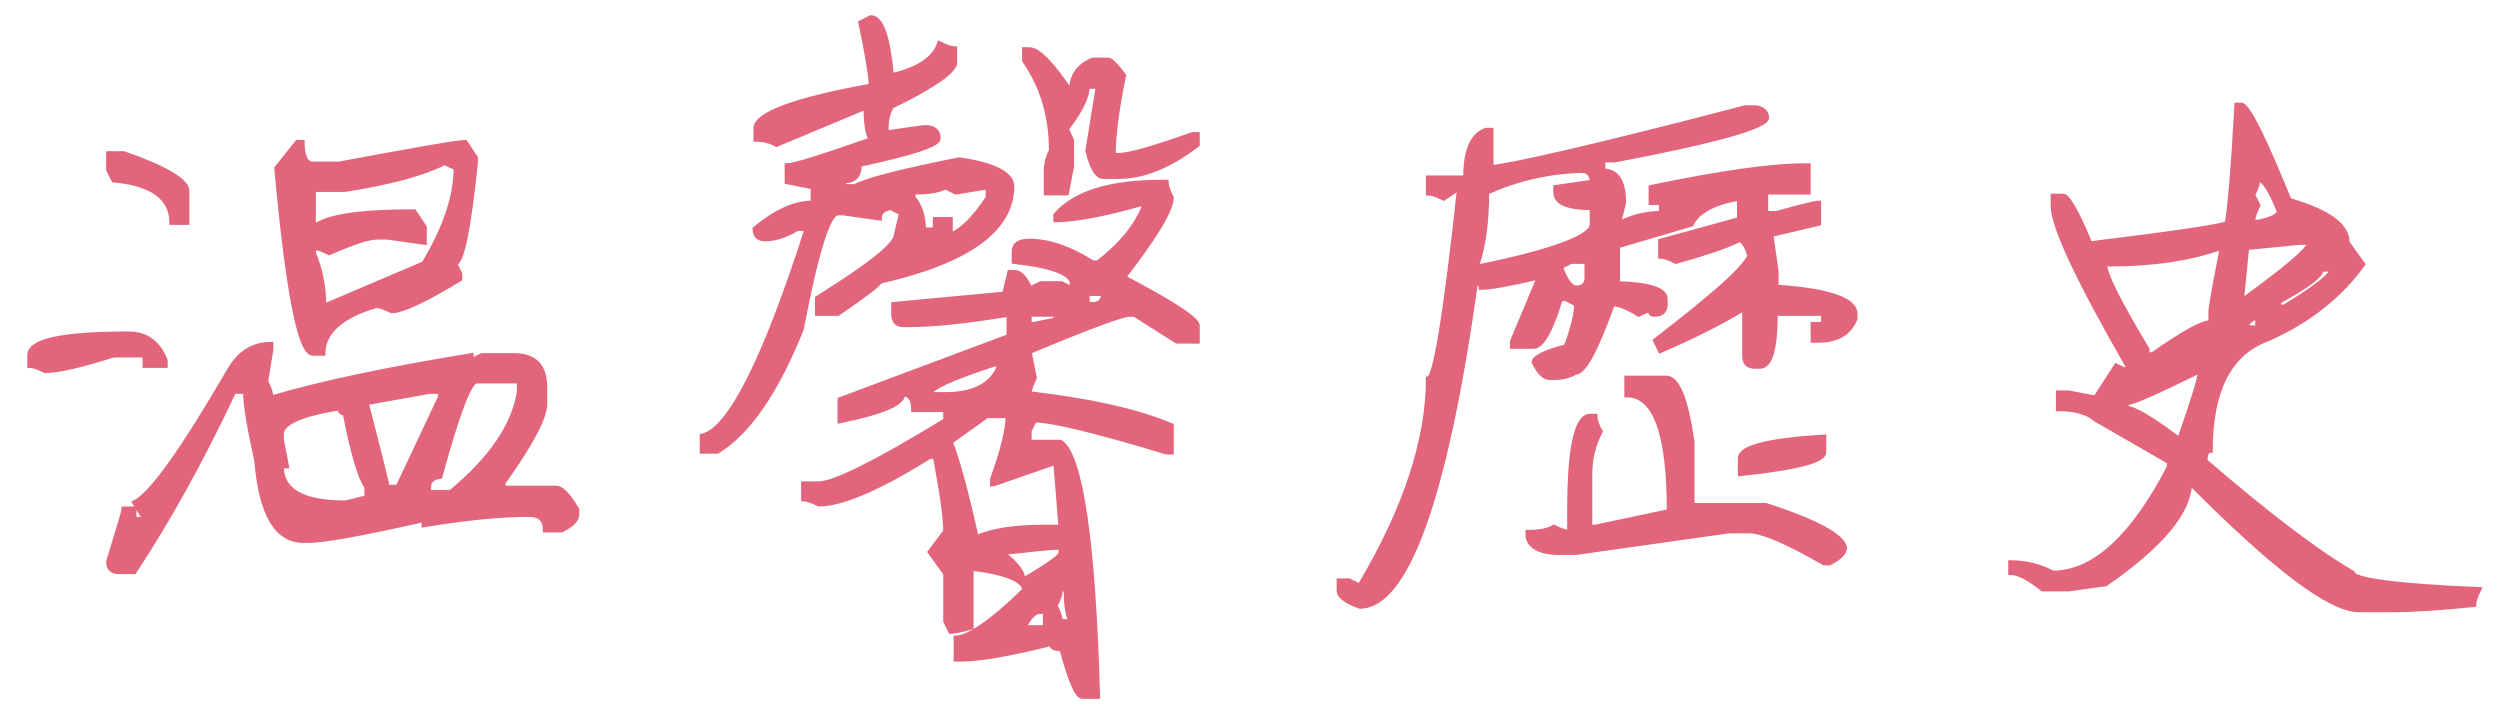
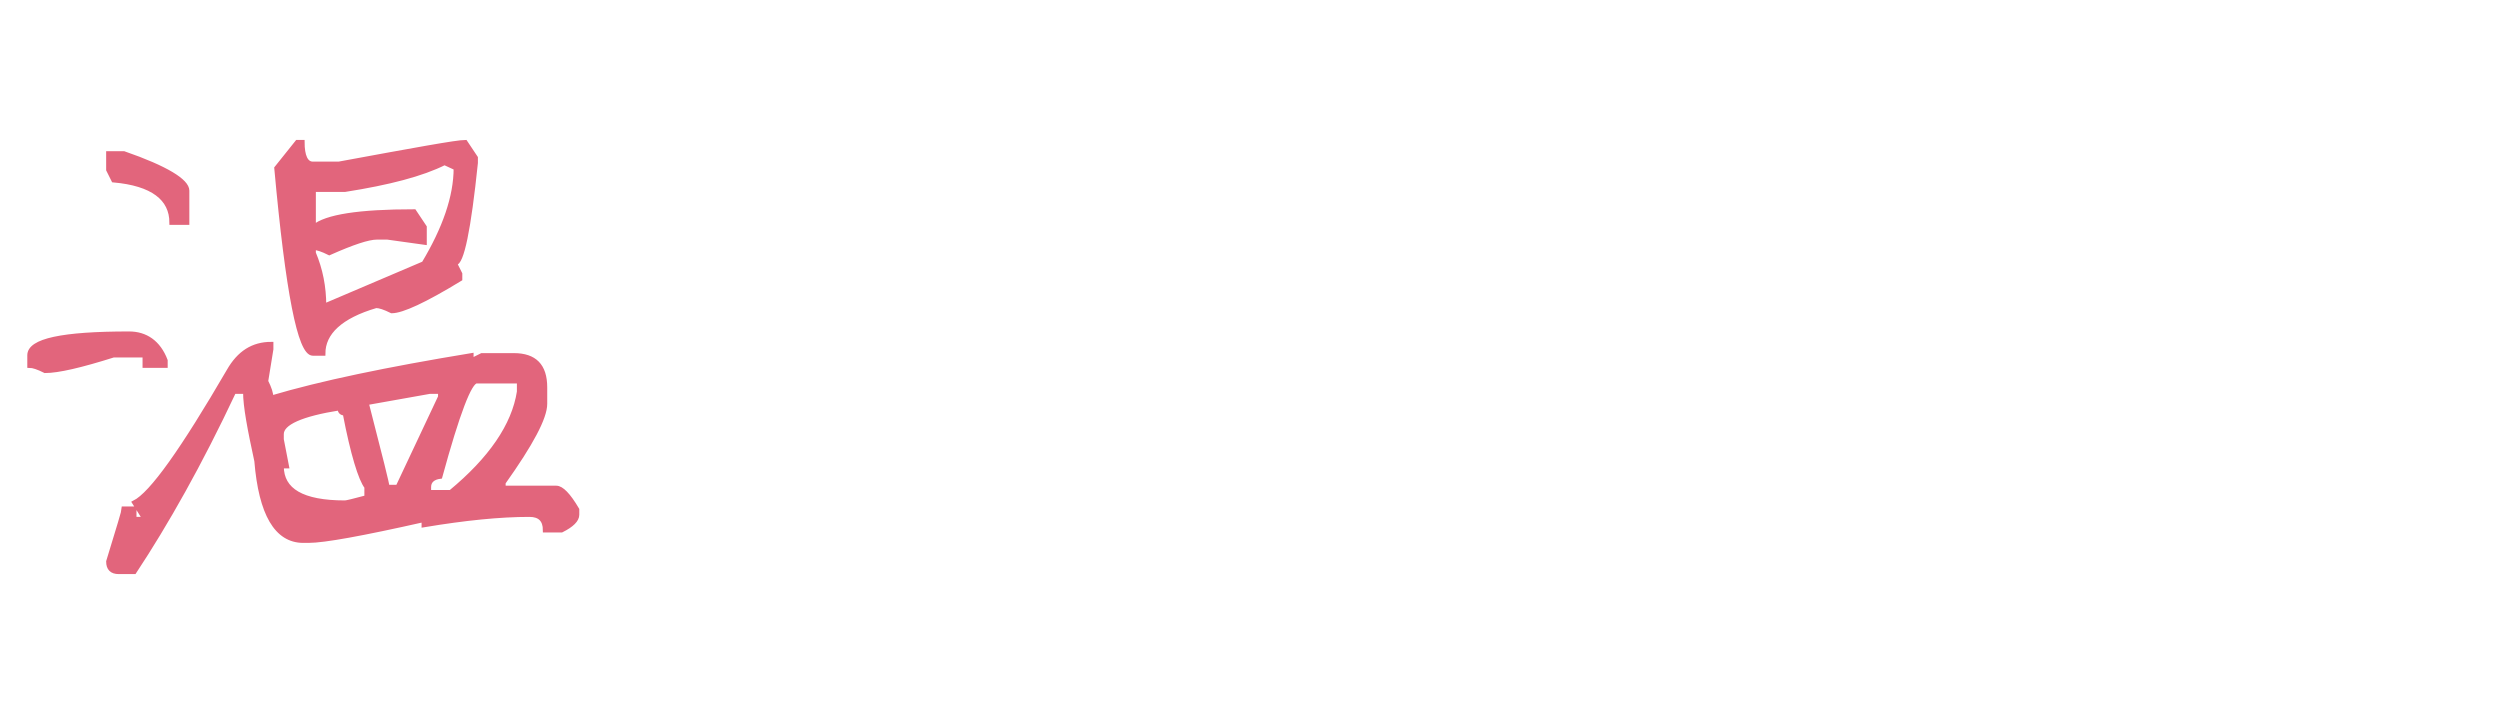
<svg xmlns="http://www.w3.org/2000/svg" version="1.1" id="圖層_1" x="0px" y="0px" viewBox="0 0 288.5 81.4" style="enable-background:new 0 0 288.5 81.4;" xml:space="preserve">
  <style type="text/css">
	.st0{fill:#E2657C;stroke:#E2657C;stroke-width:0.5;stroke-miterlimit:10;}
</style>
  <g>
    <path class="st0" d="M14.9,38.5c1.9,0,3.4,1,4.2,3.1v0.6h-2.4v-1.2h-3.6c-3.8,1.2-6.4,1.8-7.9,1.8c-0.8-0.4-1.4-0.6-1.8-0.6v-1.2   C3.4,39.3,7.2,38.5,14.9,38.5z M12.5,17.7h1.8c4.9,1.7,7.3,3.2,7.3,4.3v3.7h-1.8c0-2.8-2.2-4.5-6.7-4.9l-0.6-1.2V17.7z M31.3,39.7   v0.6L30.7,44c0.4,0.8,0.6,1.4,0.6,1.9c5.7-1.7,13.4-3.3,23.1-4.9v0.6l1.2-0.6h3.7c2.4,0,3.6,1.2,3.6,3.7v1.9c0,1.6-1.6,4.6-4.8,9.1   v0.6h6.1c0.6,0,1.4,0.8,2.4,2.5v0.6c0,0.6-0.6,1.2-1.8,1.8h-1.9c0-1.2-0.6-1.8-1.8-1.8c-3.4,0-7.4,0.4-12.2,1.2v-0.6   c-7.1,1.6-11.5,2.4-13.3,2.4h-0.6c-3.1,0-4.9-3.1-5.4-9.2c-0.8-3.7-1.3-6.3-1.3-8H27c-3.9,8.3-7.8,15.2-11.5,20.8h-1.8   c-0.8,0-1.2-0.4-1.2-1.2c1.2-3.9,1.8-5.9,1.8-6.1h1.2v1.2h1.2L15.5,58c2-1,5.6-6.1,10.9-15.2C27.6,40.7,29.2,39.7,31.3,39.7z    M34.3,16.4h0.6c0,1.6,0.4,2.5,1.2,2.5h3c8.7-1.6,13.6-2.5,14.6-2.5l1.2,1.8v0.6c-0.8,7.7-1.6,11.6-2.4,11.6l0.6,1.2v0.6   c-4.1,2.5-6.7,3.7-7.9,3.7c-0.8-0.4-1.4-0.6-1.8-0.6c-4.1,1.2-6.1,3.1-6.1,5.5h-1.2c-1.5,0-2.9-7.1-4.2-21.4L34.3,16.4z M32.5,50.1   v0.6l0.6,3.1h-0.6c0,2.8,2.4,4.2,7.3,4.2c0.2,0,1-0.2,2.5-0.6v-1.2c-0.7-0.9-1.6-3.8-2.5-8.5c-0.4,0-0.6-0.2-0.6-0.6   C34.8,47.8,32.5,48.8,32.5,50.1z M39.8,21.9h-3.6v4.3c1.4-1.2,5.2-1.8,11.6-1.8l1.2,1.8v1.8l-4.3-0.6h-1.2c-1,0-2.8,0.6-5.5,1.8   c-0.8-0.4-1.4-0.6-1.8-0.6v0.6c0.8,1.9,1.2,3.9,1.2,6.1l11.5-4.9c2.4-4,3.7-7.7,3.7-11l-1.3-0.6C48.7,20.1,44.9,21.1,39.8,21.9z    M42.3,46.5c1.6,6.2,2.4,9.4,2.4,9.7h1.2l4.9-10.4v-0.6h-1.2L42.3,46.5z M49.5,56.2v0.6H52c4.6-3.8,7.3-7.7,7.9-11.6V44H55   c-0.8,0-2.2,3.7-4.2,11C50,55.1,49.5,55.5,49.5,56.2z" />
-     <path class="st0" d="M100.5,2c1.2,0,2,2.2,2.4,6.7c3-0.7,4.9-1.9,5.5-3.7c0.8,0.4,1.4,0.6,1.8,0.6v1.8c-0.4,1.1-2.8,2.7-7.3,4.9   c-0.4,0.7-0.6,1.5-0.6,2.4v0.6l4.2-0.6h0.6c0.8,0.1,1.2,0.5,1.2,1.3c0,0.7-3,1.7-9.1,3c0,1.3-0.6,1.9-1.8,1.9v0.6h1.2   c1.6-0.8,5.6-1.8,12.1-3.1c4.1,0.6,6.1,1.7,6.1,3.1c0,5-5.1,8.7-15.3,11c0,0.3-1.6,1.5-4.8,3.7h-2.4v-1.8c6.1-3.8,9.1-6.2,9.1-7.3   l0.6-2.5l-1.2-0.6c-0.8,0.1-1.3,0.5-1.3,1.2l-4.2-0.6h-0.6c-1.1,0-2.5,4.5-4.2,13.4c-2.9,7.2-6.1,11.9-9.7,14.1h-1.8v-1.8   c3.1-0.6,7.2-8.6,12.1-23.9H92c-1.3,0.8-2.6,1.2-3.7,1.2c-0.8,0-1.2-0.4-1.2-1.2c2.4-2,4.6-3,6.7-3v-1.8l-3-0.6v-1.9   c0.8,0,4-1,9.7-3c-0.4-0.6-0.6-1.9-0.6-3.7l-10.3,4.3c-0.7-0.4-1.5-0.6-2.4-0.6v-1.3c0-1.6,4.4-3.3,13.3-4.9c0-1-0.4-3.5-1.2-7.3   L100.5,2z M134,21h0.6c0,0.4,0.2,1,0.6,1.8c0,1.4-1.8,4.4-5.5,9.2c5.3,2.8,8.2,4.6,8.5,5.5v1.9h-2.4l-4.9-3.1h-0.6   c-0.7,0-4.6,1.4-11.5,4.3l0.6,3c-0.4,0.8-0.6,1.4-0.6,1.8c6.9,0.8,12.4,2,16.4,3.7v3.1h-0.6c-8.2-2.5-13.3-3.7-15.2-3.7l-0.6,1.2   V51h3.6c2.3,1.5,3.8,11.3,4.3,29.4h-1.8c-0.6,0-1.4-1.8-2.4-5.5c-0.8,0-1.2-0.2-1.2-0.6c-4.8,1.2-8.3,1.8-10.4,1.8h-0.6v-2.5   c1.4,0,4.1-1.8,7.9-5.5c0-1.1-2-2-6.1-2.5v6.8c-1.4,0.4-2.2,0.5-2.4,0.5l-0.6-1.2v-5.5l-1.8-2.5l1.8-2.4c0-1.5-0.4-4.4-1.2-8.6   h-0.6c-5.9,3.7-10.2,5.5-12.8,5.5c-0.8-0.4-1.4-0.6-1.8-0.6v-1.8h1.8c1.7,0,6.6-2.4,14.6-7.3v-1.2h-3.7c0-1.2-0.4-1.8-1.2-1.8   c0,1.1-2.4,2.1-7.3,3.1v-2.5l19.5-7.3v-2.5c-4.9,0.8-8.7,1.2-11.5,1.2h-0.6c-0.8,0-1.2-0.4-1.2-1.2v-1.2l12.8-1.2l0.6-2.5h0.6   c0.6,0,1.2,0.6,1.8,1.9l1.2-0.6h2.4l1.2,0.6v-0.6c0-1.1-2.2-2-6.7-2.5V29c0-0.8,0.6-1.2,1.8-1.2c2.2,0,4.6,0.8,7.3,2.5h0.6   c2.7-2.1,4.5-4.3,5.4-6.7h-0.6c-4.3,1.2-7.6,1.8-9.7,1.8v-0.6C124.1,22.2,128.2,21,134,21z M105.4,22.2v0.6   c0.8,0.9,1.2,2.2,1.2,3.7h1.3v-1.2h1.8v1.8c1.3-0.5,2.7-1.9,4.3-4.3v-1.2l-3.7,0.6l-1.2-0.6C108.4,22,107.2,22.2,105.4,22.2z    M107.3,45.5h1.8c3.1,0,5.2-1,6.1-3v-0.6C109.9,43.6,107.3,44.8,107.3,45.5z M109.7,51c0.8,2,1.8,5.7,3,11c1.8-0.8,4.4-1.2,7.9-1.2   h1.8l-0.6-7.4c-4.7,1.6-7.1,2.5-7.3,2.5v-0.6c1.2-3.3,1.8-5.8,1.8-7.3h-2.4L109.7,51z M115.7,63.8c1.6,1.2,2.4,2.3,2.4,3.1   c2.9-1.7,4.3-2.7,4.3-3.1v-0.6h-0.6C121.3,63.2,119.3,63.4,115.7,63.8z M118.2,5.7h0.6c1,0,2.6,1.6,4.8,4.9c0-1.8,0.8-3,2.5-3.7   h1.8c0.3,0,0.9,0.6,1.8,1.8c-0.8,3.9-1.2,7-1.2,9.2h0.6c1.2,0,4-0.8,8.5-2.4h0.6v1.2c-3.1,2.4-6.2,3.7-9.1,3.7h-1.8   c-0.7,0-1.3-1-1.8-3l1.2-7.4h-1.2c0,1.2-0.8,2.8-2.4,4.9l0.6,1.3v3l-0.6,3.1h-2.4v-2.5c0-0.9,0.2-1.7,0.6-2.4c0-3.9-1-7.4-3.1-10.4   V5.7z M118.2,72.4h2.4v-1.8H120C119.4,70.6,118.8,71.2,118.2,72.4z M118.8,36.3v1.2l3-0.6v-0.6H118.8z M122.4,68.1   c0,0.4-0.2,1-0.6,1.8c0.4,0.8,0.6,1.4,0.6,1.8h1.2c-0.4-0.6-0.6-1.8-0.6-3.7H122.4z M125.5,33.9v1.2h0.6c0.8,0,1.2-0.4,1.2-1.2   H125.5z" />
-     <path class="st0" d="M201.4,12.4h1.2c0.8,0.1,1.3,0.5,1.3,1.2c0,1-5.9,2.7-17.6,4.9H185v1.2c1.6,0,2.4,1.2,2.4,3.7l-0.6,2.4   c1.5-0.8,3.1-1.2,4.9-1.2v-1.2h-1.2v-1.8c8.2-1.7,14-2.5,17.6-2.5h0.6v3.1h-4.9v2.4h1.2c2.9-0.8,4.5-1.2,4.9-1.2v2.4l-5.5,1.3   l0.6,4.2v1.8c6.1,0.4,9.1,1.5,9.1,3.1v0.6c-0.7,1.7-2.1,2.5-4.3,2.5h-0.6v-1.9h1.2v-1.2h-5.5c0,4.1-0.6,6.1-1.8,6.1h-0.6   c-0.8,0-1.2-0.4-1.2-1.2v-5.5c-2.6,1.6-5.8,3.2-9.7,4.9l-0.6-1.2c6.6-5.1,10.3-8.3,10.9-9.8c-0.4-1.2-0.8-1.8-1.2-1.8   c-1.6,0.8-4.1,1.6-7.3,2.5c-0.8-0.4-1.4-0.6-1.8-0.6v-1.8l9.1-2.5v-2.4c-2.9,0.5-4.8,1.5-5.5,3l-8.5,2.5v4.3   c3.6,0.1,5.5,0.7,5.5,1.8v0.6c0,0.8-0.4,1.2-1.3,1.2c-0.4,0-0.5-0.2-0.5-0.6l-1.3,0.6c-1.3-0.8-2.3-1.2-3-1.2   c-1.9,5.3-3.3,7.9-4.3,7.9c-0.7,0.4-1.5,0.6-2.4,0.6h-0.6c-0.6,0-1.2-0.6-1.8-1.8c0-0.5,1.2-1.2,3.7-1.8c0.8-2.1,1.2-3.8,1.2-4.9   l-1.2-0.6h-0.6c-1.1,3.7-2.2,5.5-3.1,5.5h-2.5v-0.6l3.1-7.4c-3.4,0.8-5.7,1.2-6.7,1.2c0-0.4-0.2-0.5-0.6-0.5   c-3.5,24.9-8,37.3-13.4,37.3c-1.6-0.6-2.4-1.2-2.4-1.8v-1.2h1.2l1.2,0.6c5.3-8.9,7.9-16.9,7.9-23.9c0.8,0,2-7.3,3.6-22l-1.8,1.2   c-0.8-0.4-1.4-0.6-1.8-0.6v-1.8h4.3c0-3.1,0.8-5,2.4-5.5h0.6v4.3C174.4,19.1,184.2,16.9,201.4,12.4z M171.6,22.2   c0,3.5-0.4,6.3-1.2,8.6c8.9-1.8,13.3-3.5,13.3-4.9V24c-2.8,0-4.2-0.6-4.2-1.8v-0.6l4.2-0.6c0-0.8-0.4-1.3-1.2-1.3   C178.8,19.8,175.2,20.6,171.6,22.2z M188,43.6h4.3c1.3,0,2.3,2.5,3,7.4v7.3h8.5c5.9,1.9,8.9,3.6,9.1,4.9c0,0.6-0.6,1.2-1.8,1.8   h-0.6c-4.3-2.5-7.2-3.7-8.6-3.7h-2.4l-17.7,2.5h-1.8c-2.1,0-3.4-0.6-3.7-1.8v-0.6c1.4,0,2.4-0.2,3-0.6c0.8,0.4,1.4,0.6,1.8,0.6   v-2.4c0-7.3,0.8-11,2.4-11h0.6c0,0.5,0.2,1.1,0.6,1.8c-0.8,1.5-1.2,3.2-1.2,4.9v6.1h0.6l8.5-1.8c0-9-1.6-13.4-4.9-13.4V43.6z    M180.1,30.8c0.6,1.6,1.2,2.4,1.8,2.4c0.8,0,1.2-0.4,1.2-1.2v-1.8h-1.8L180.1,30.8z M210.5,50.4v1.8c0,1-3.2,1.8-9.7,2.5v-1.8   C200.8,51.6,204,50.8,210.5,50.4z" />
-     <path class="st0" d="M258.1,12.1h0.6c0.8,0.2,2.6,3.9,5.5,11c4.5,1.3,6.7,2.9,6.7,4.9l1.8,2.5c-2.6,3.6-6.2,6.5-10.9,8.6   c-4.5,1.6-6.7,5.9-6.7,12.9c-0.4,0-0.6,0.4-0.6,1.2c7.1,6.1,12.7,10.4,17,12.9c0,0.8,4.9,1.5,14.6,1.9c-0.4,0.8-0.6,1.4-0.6,1.8   c-4.1,0.4-7.1,0.6-9.1,0.6h-4.2c-3.3,0-9.8-4.9-19.5-14.7c0,3.3-3.2,7.2-9.7,11.7l-4.3,0.6h-3c-1.6-1.3-2.8-1.9-3.7-1.9v-1.2   c1.7,0,3.4,0.4,4.9,1.2c4.7,0,9.2-4.1,13.4-12.2v-0.6l-8.5-4.9c-0.9-0.8-2.4-1.2-4.3-1.2v-1.9h1.2l3.1,0.6l2.4-3.7l1.3,0.6v-0.6   c-5.7-9.9-8.6-16.1-8.6-18.4v-1.2h1.2c0.5,0,1.6,1.8,3.1,5.5c10.6-1.3,15.8-2.1,15.8-2.4C257.3,24,257.7,19.5,258.1,12.1z    M243.5,30.5h-0.6c0,1.1,1.6,4.3,4.9,9.8v0.6h0.6c3.4-2.4,5.7-3.7,6.7-3.7V36c0-0.5,0.4-2.8,1.2-6.8v-0.6   C252.6,29.9,248.3,30.5,243.5,30.5z M245.4,46.5v0.6c0.9,0,2.9,1.2,6.1,3.6c1.6-4.6,2.4-7.2,2.4-7.9   C249,45.2,246.2,46.5,245.4,46.5z M259.3,28.6l-0.6,6.1c4.8-3.5,7.5-5.7,7.9-6.7h-1.2L259.3,28.6z M259.3,37.8h1.2v-1.2   C259.8,36.8,259.3,37.2,259.3,37.8z M260.6,20.7c0,0.4-0.2,1-0.6,1.8l0.6,1.2c-0.4,0.8-0.6,1.4-0.6,1.9h0.6   c1.6-0.3,2.4-0.8,2.4-1.2C262,21.9,261.2,20.7,260.6,20.7z M267.9,31.1c0,0.7-1.6,1.9-4.9,3.7v0.6h0.6c3.6-2.2,5.4-3.6,5.5-4.3   H267.9z" />
  </g>
</svg>